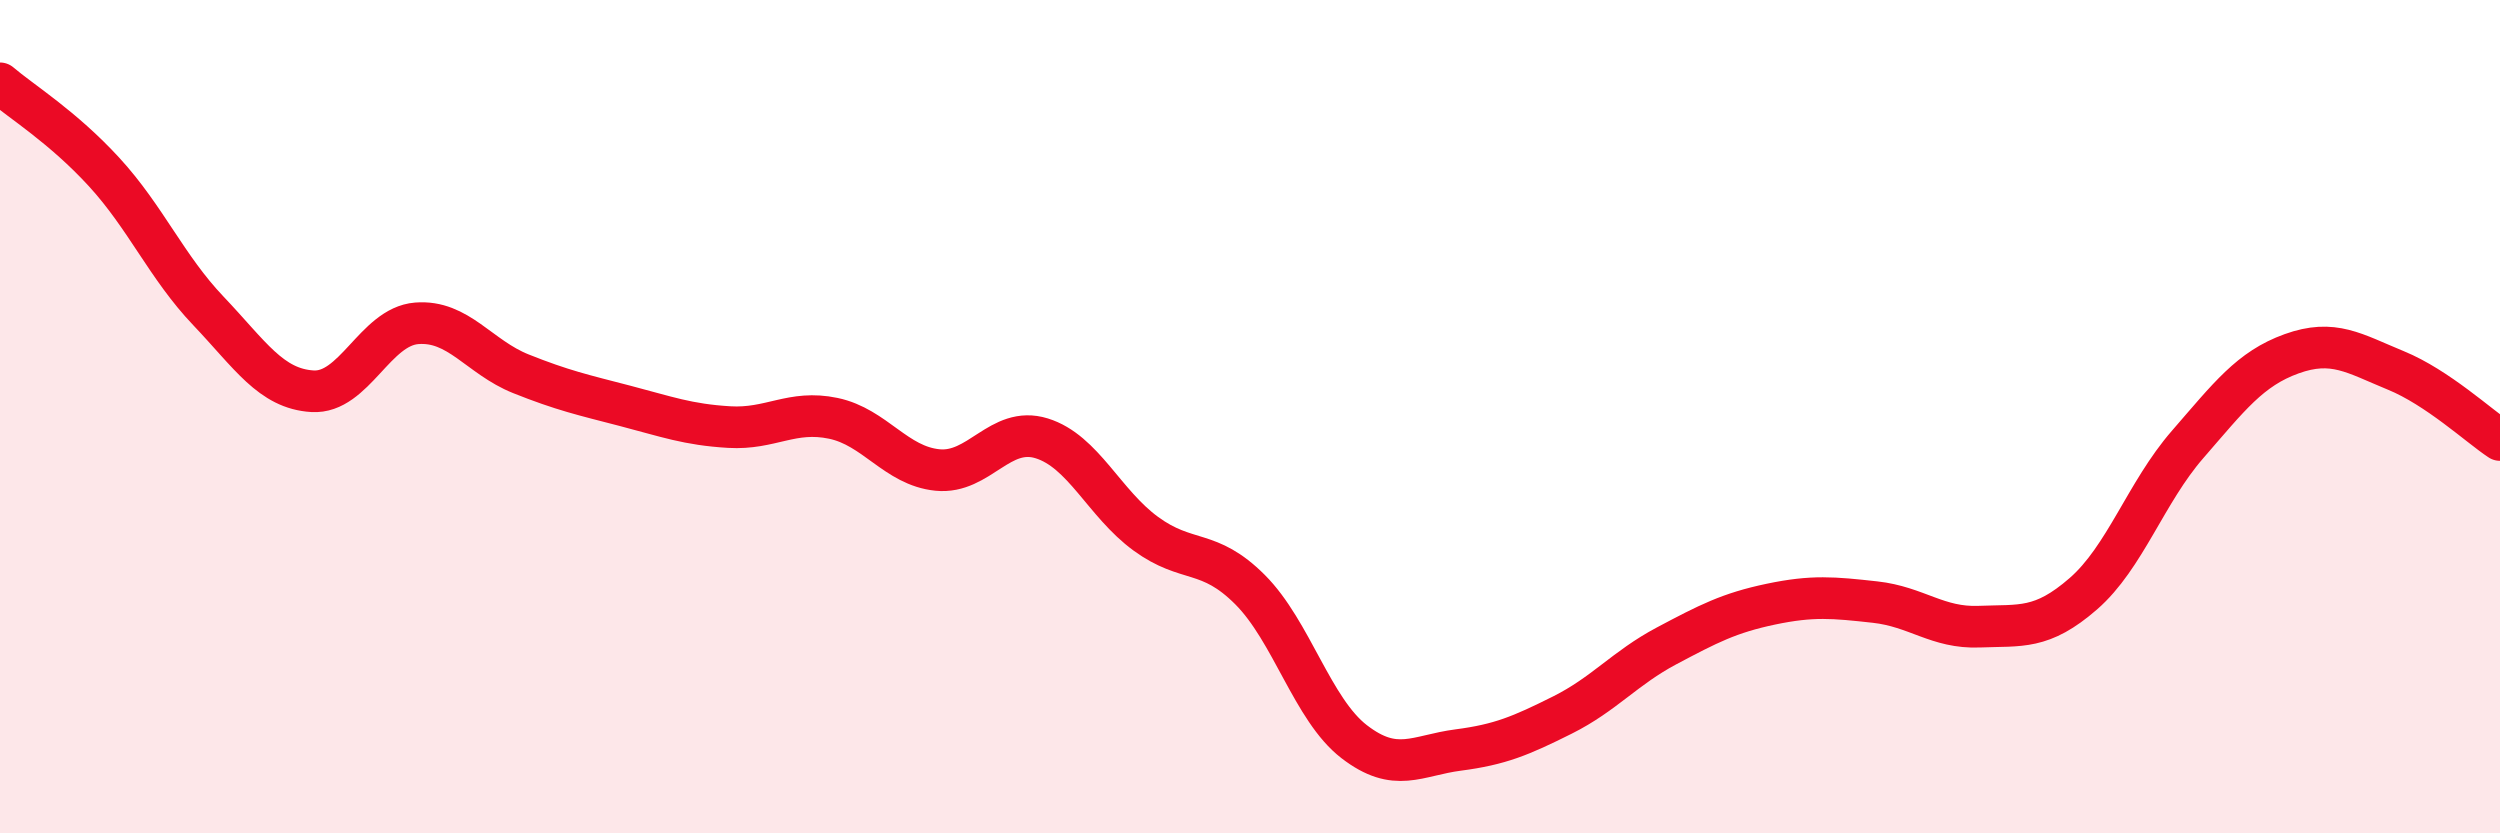
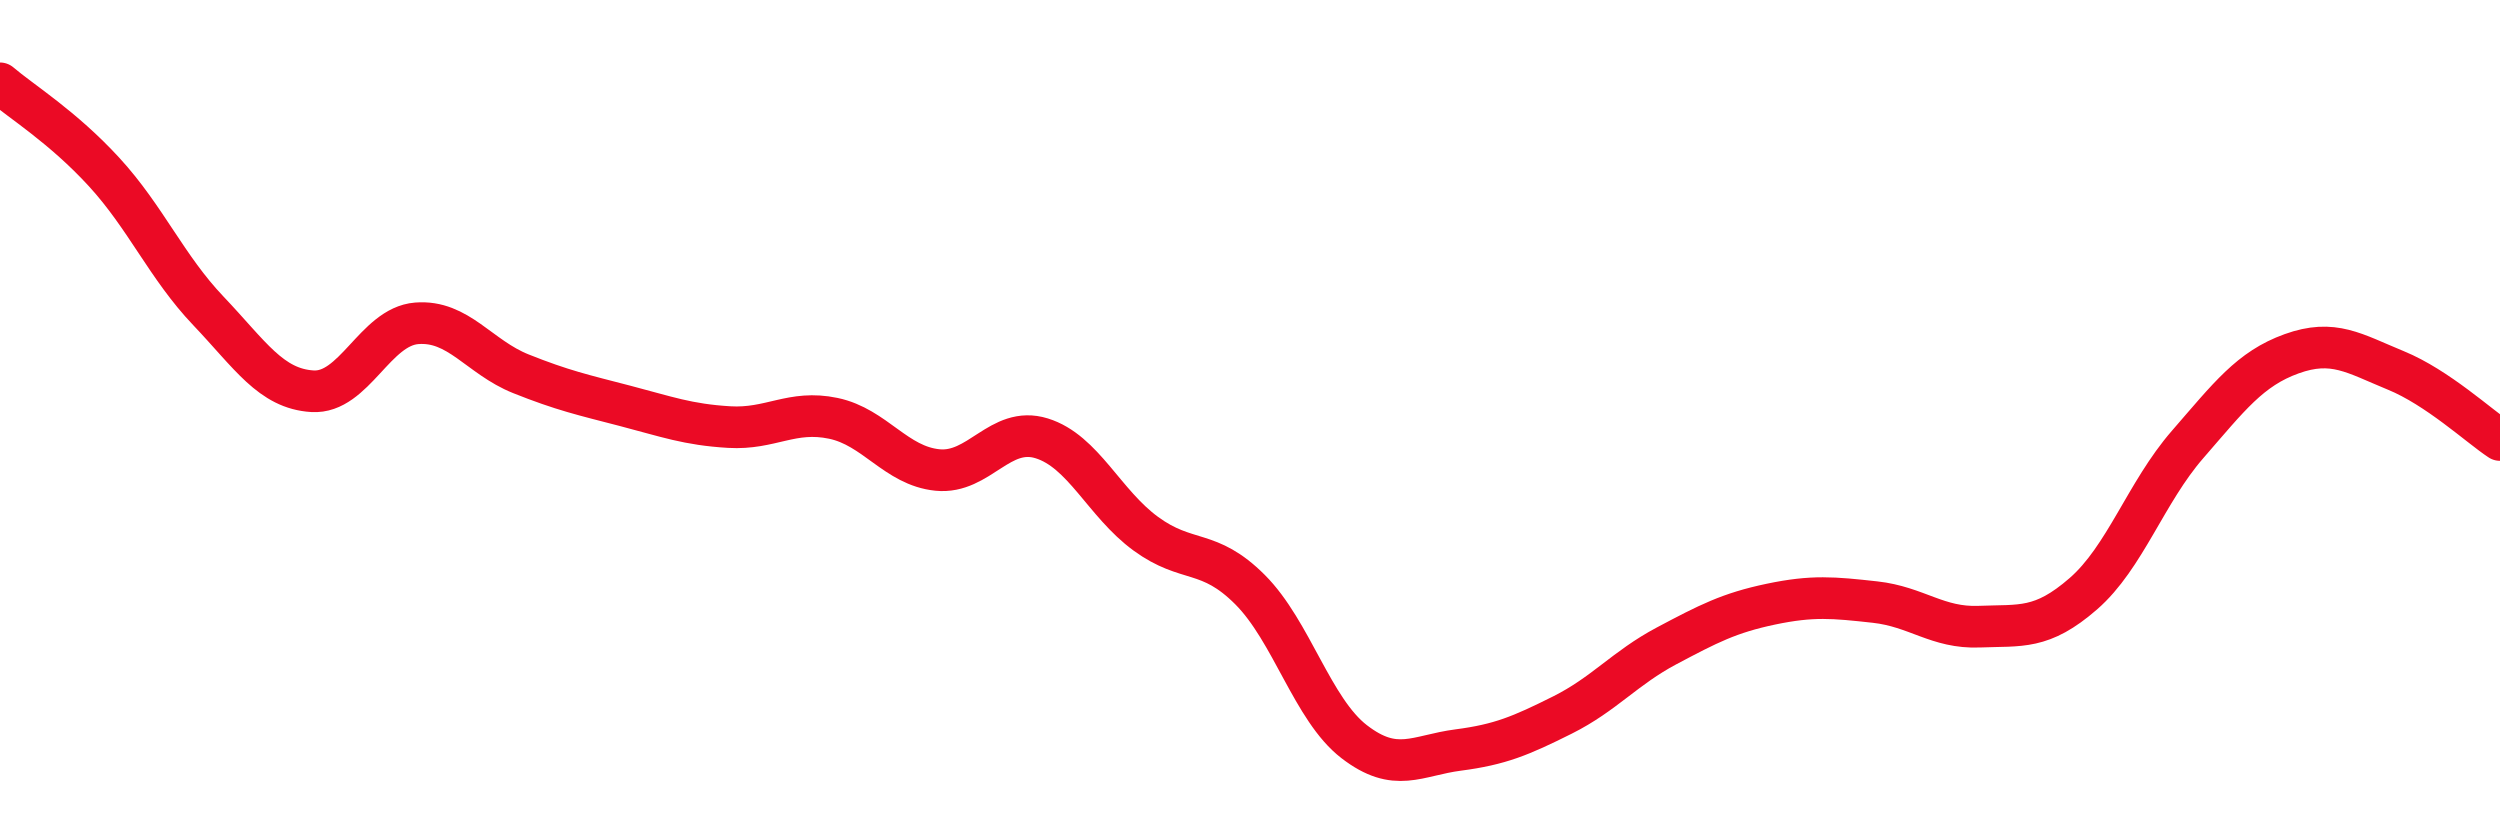
<svg xmlns="http://www.w3.org/2000/svg" width="60" height="20" viewBox="0 0 60 20">
-   <path d="M 0,2 C 0.5,2.43 1.5,3.04 2.5,4.13 C 3.5,5.22 4,6.41 5,7.46 C 6,8.51 6.5,9.33 7.5,9.39 C 8.5,9.45 9,7.84 10,7.76 C 11,7.68 11.5,8.57 12.5,8.97 C 13.5,9.37 14,9.48 15,9.74 C 16,10 16.5,10.19 17.5,10.25 C 18.5,10.31 19,9.83 20,10.04 C 21,10.25 21.5,11.18 22.5,11.28 C 23.5,11.38 24,10.21 25,10.52 C 26,10.83 26.5,12.08 27.5,12.81 C 28.5,13.54 29,13.15 30,14.15 C 31,15.15 31.5,17.03 32.5,17.8 C 33.5,18.57 34,18.13 35,18 C 36,17.87 36.5,17.66 37.5,17.16 C 38.5,16.66 39,16.03 40,15.5 C 41,14.97 41.5,14.71 42.5,14.5 C 43.5,14.29 44,14.34 45,14.45 C 46,14.56 46.5,15.08 47.5,15.04 C 48.5,15 49,15.12 50,14.25 C 51,13.38 51.5,11.82 52.5,10.67 C 53.5,9.52 54,8.85 55,8.49 C 56,8.13 56.5,8.48 57.5,8.89 C 58.5,9.3 59.5,10.23 60,10.56L60 20L0 20Z" fill="#EB0A25" opacity="0.1" stroke-linecap="round" stroke-linejoin="round" />
  <path d="M 0,2 C 0.5,2.43 1.5,3.04 2.5,4.13 C 3.5,5.22 4,6.41 5,7.46 C 6,8.51 6.5,9.33 7.5,9.39 C 8.5,9.45 9,7.84 10,7.76 C 11,7.68 11.5,8.57 12.5,8.97 C 13.5,9.37 14,9.48 15,9.74 C 16,10 16.5,10.19 17.5,10.25 C 18.5,10.31 19,9.83 20,10.04 C 21,10.25 21.5,11.18 22.5,11.28 C 23.5,11.38 24,10.21 25,10.52 C 26,10.83 26.5,12.08 27.5,12.81 C 28.5,13.54 29,13.15 30,14.15 C 31,15.15 31.5,17.03 32.5,17.8 C 33.5,18.57 34,18.13 35,18 C 36,17.87 36.5,17.66 37.5,17.16 C 38.5,16.66 39,16.03 40,15.5 C 41,14.97 41.5,14.71 42.5,14.5 C 43.5,14.29 44,14.34 45,14.45 C 46,14.56 46.5,15.08 47.5,15.04 C 48.5,15 49,15.12 50,14.25 C 51,13.38 51.5,11.82 52.5,10.67 C 53.5,9.52 54,8.85 55,8.49 C 56,8.13 56.5,8.48 57.5,8.89 C 58.5,9.3 59.5,10.23 60,10.56" stroke="#EB0A25" stroke-width="1" fill="none" stroke-linecap="round" stroke-linejoin="round" />
</svg>